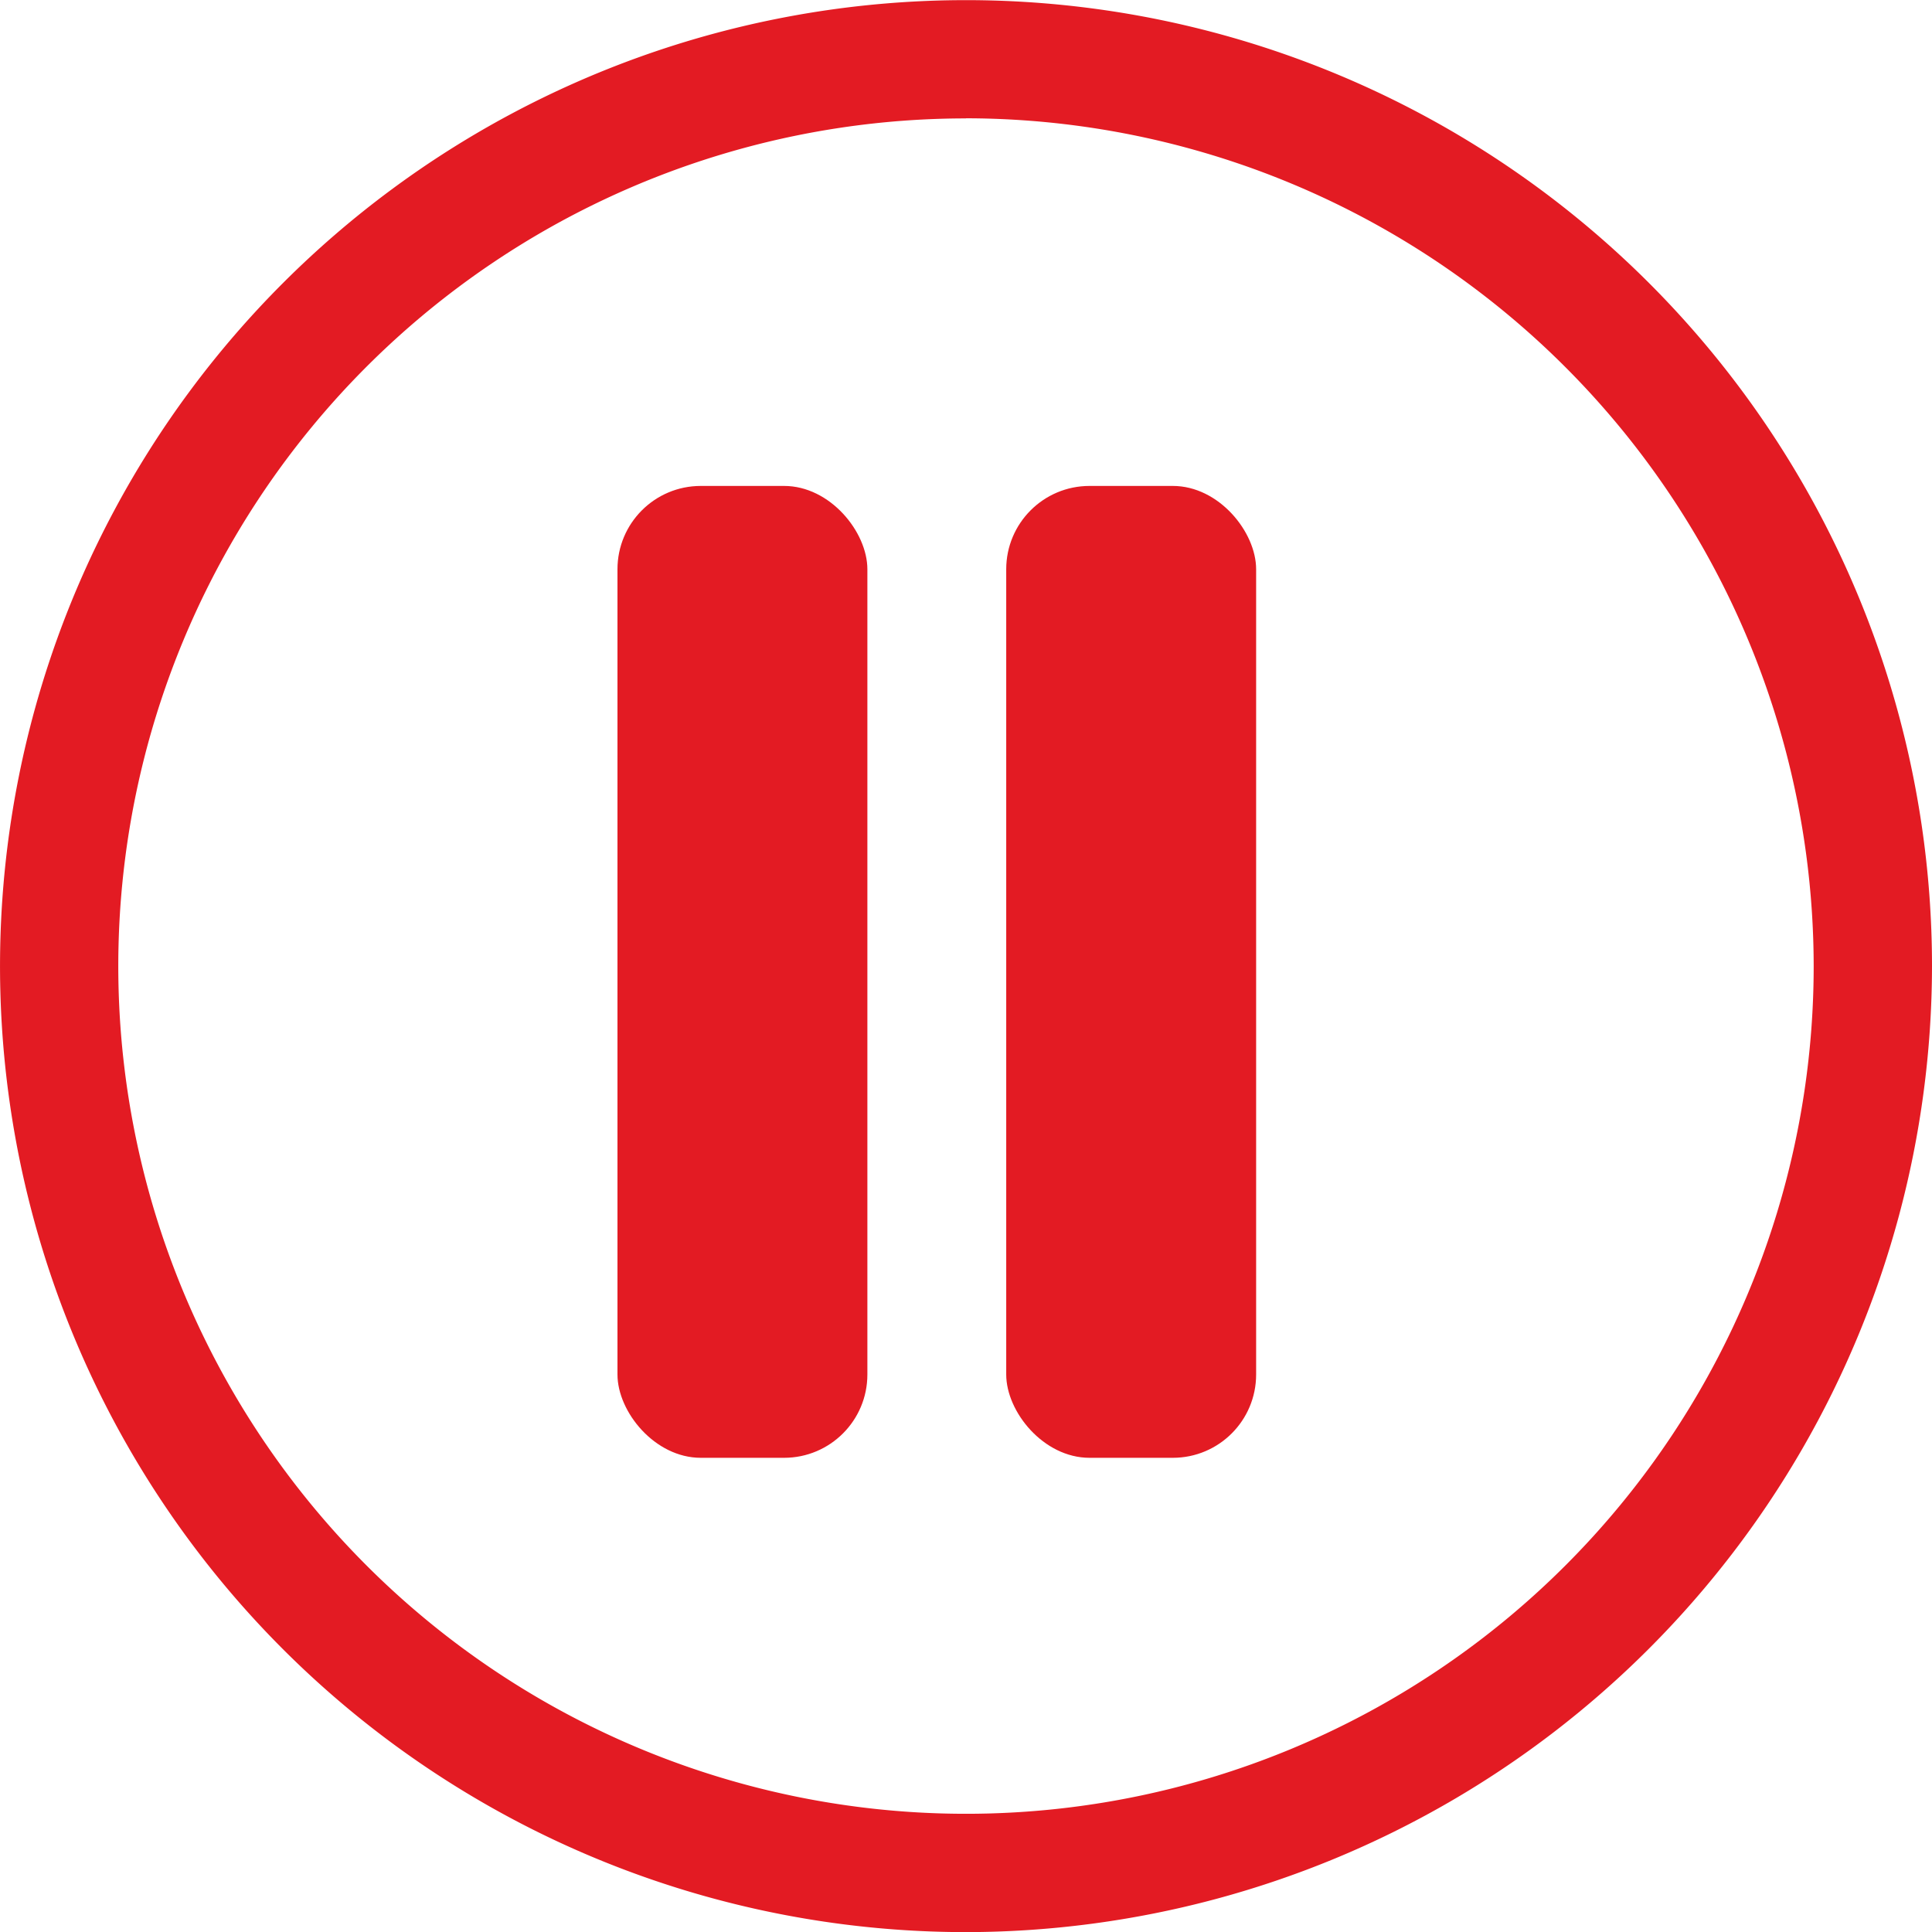
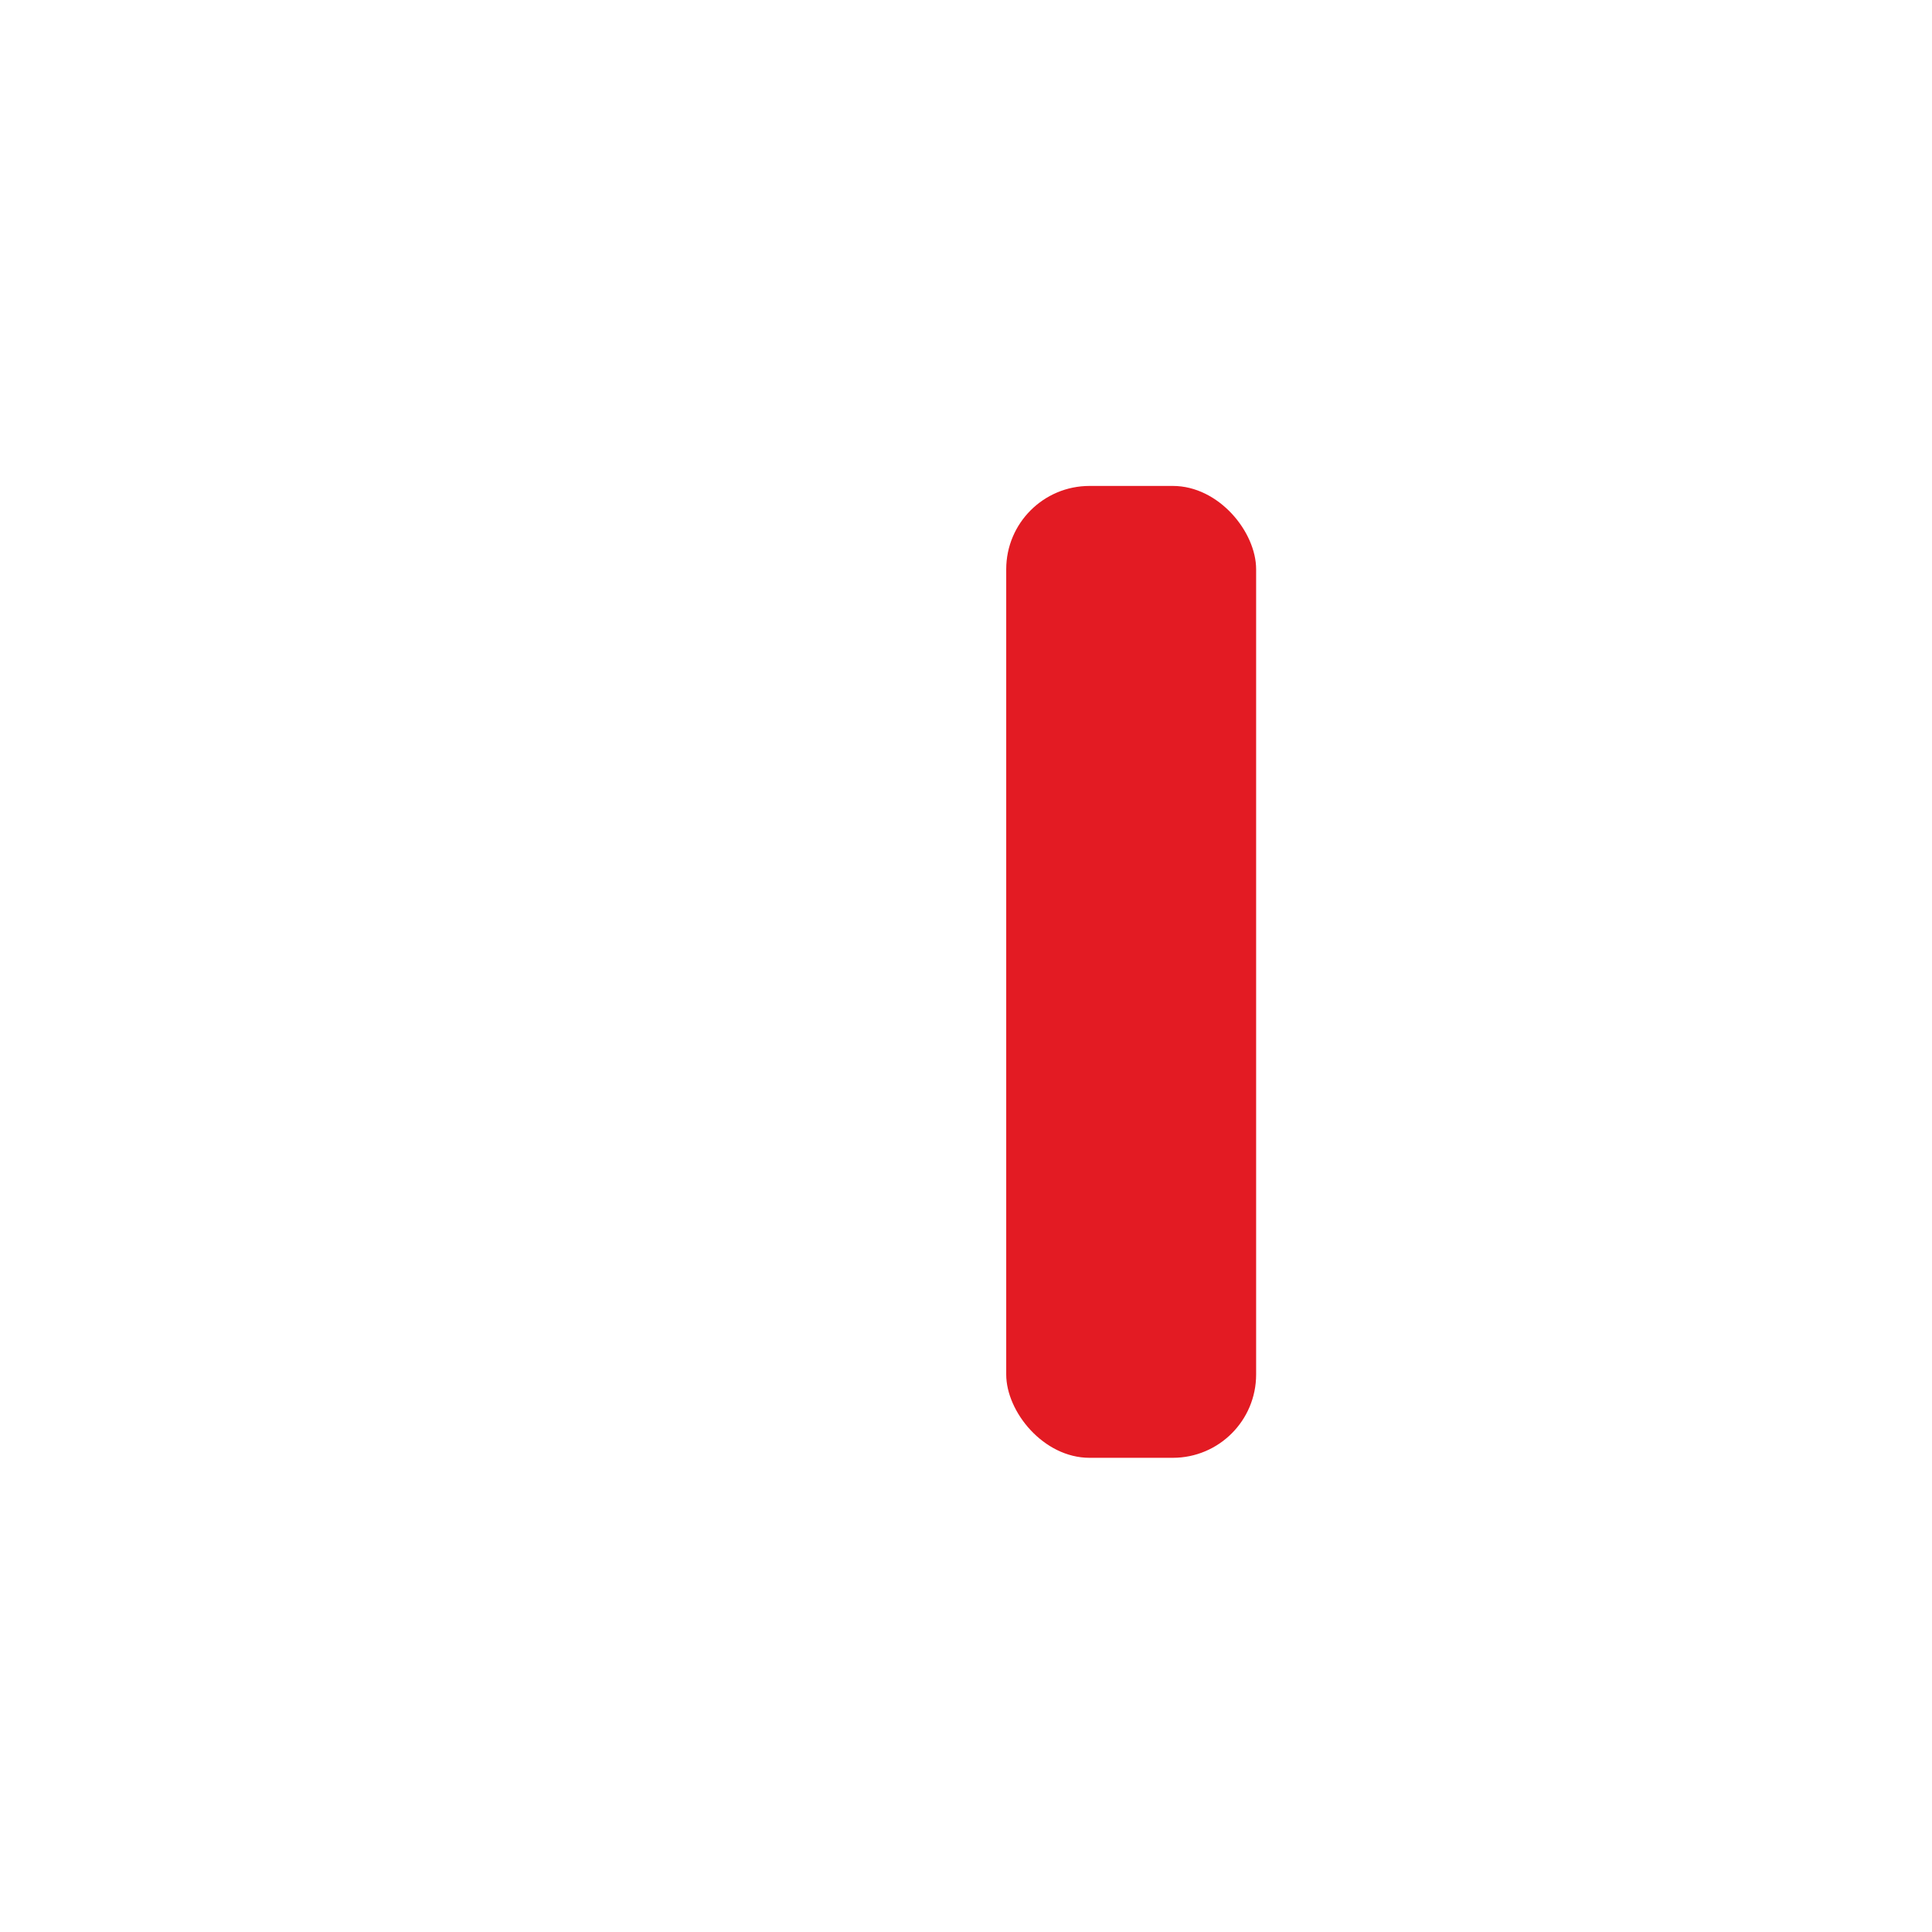
<svg xmlns="http://www.w3.org/2000/svg" id="Play" width="69.577" height="69.577" viewBox="0 0 69.577 69.577">
-   <path id="Trazado_73" data-name="Trazado 73" d="M796.372,922.7a34.788,34.788,0,1,1,34.789-34.788A34.827,34.827,0,0,1,796.372,922.7Zm0-65.317A30.528,30.528,0,1,0,826.9,887.908,30.563,30.563,0,0,0,796.372,857.379Z" transform="translate(-761.584 -853.119)" fill="#e31b23" />
-   <rect id="Rectángulo_96" data-name="Rectángulo 96" width="9" height="35" rx="3" transform="translate(22.237 17.5)" fill="#e31b23" />
  <rect id="Rectángulo_97" data-name="Rectángulo 97" width="9" height="35" rx="3" transform="translate(36.237 17.5)" fill="#e31b23" />
</svg>